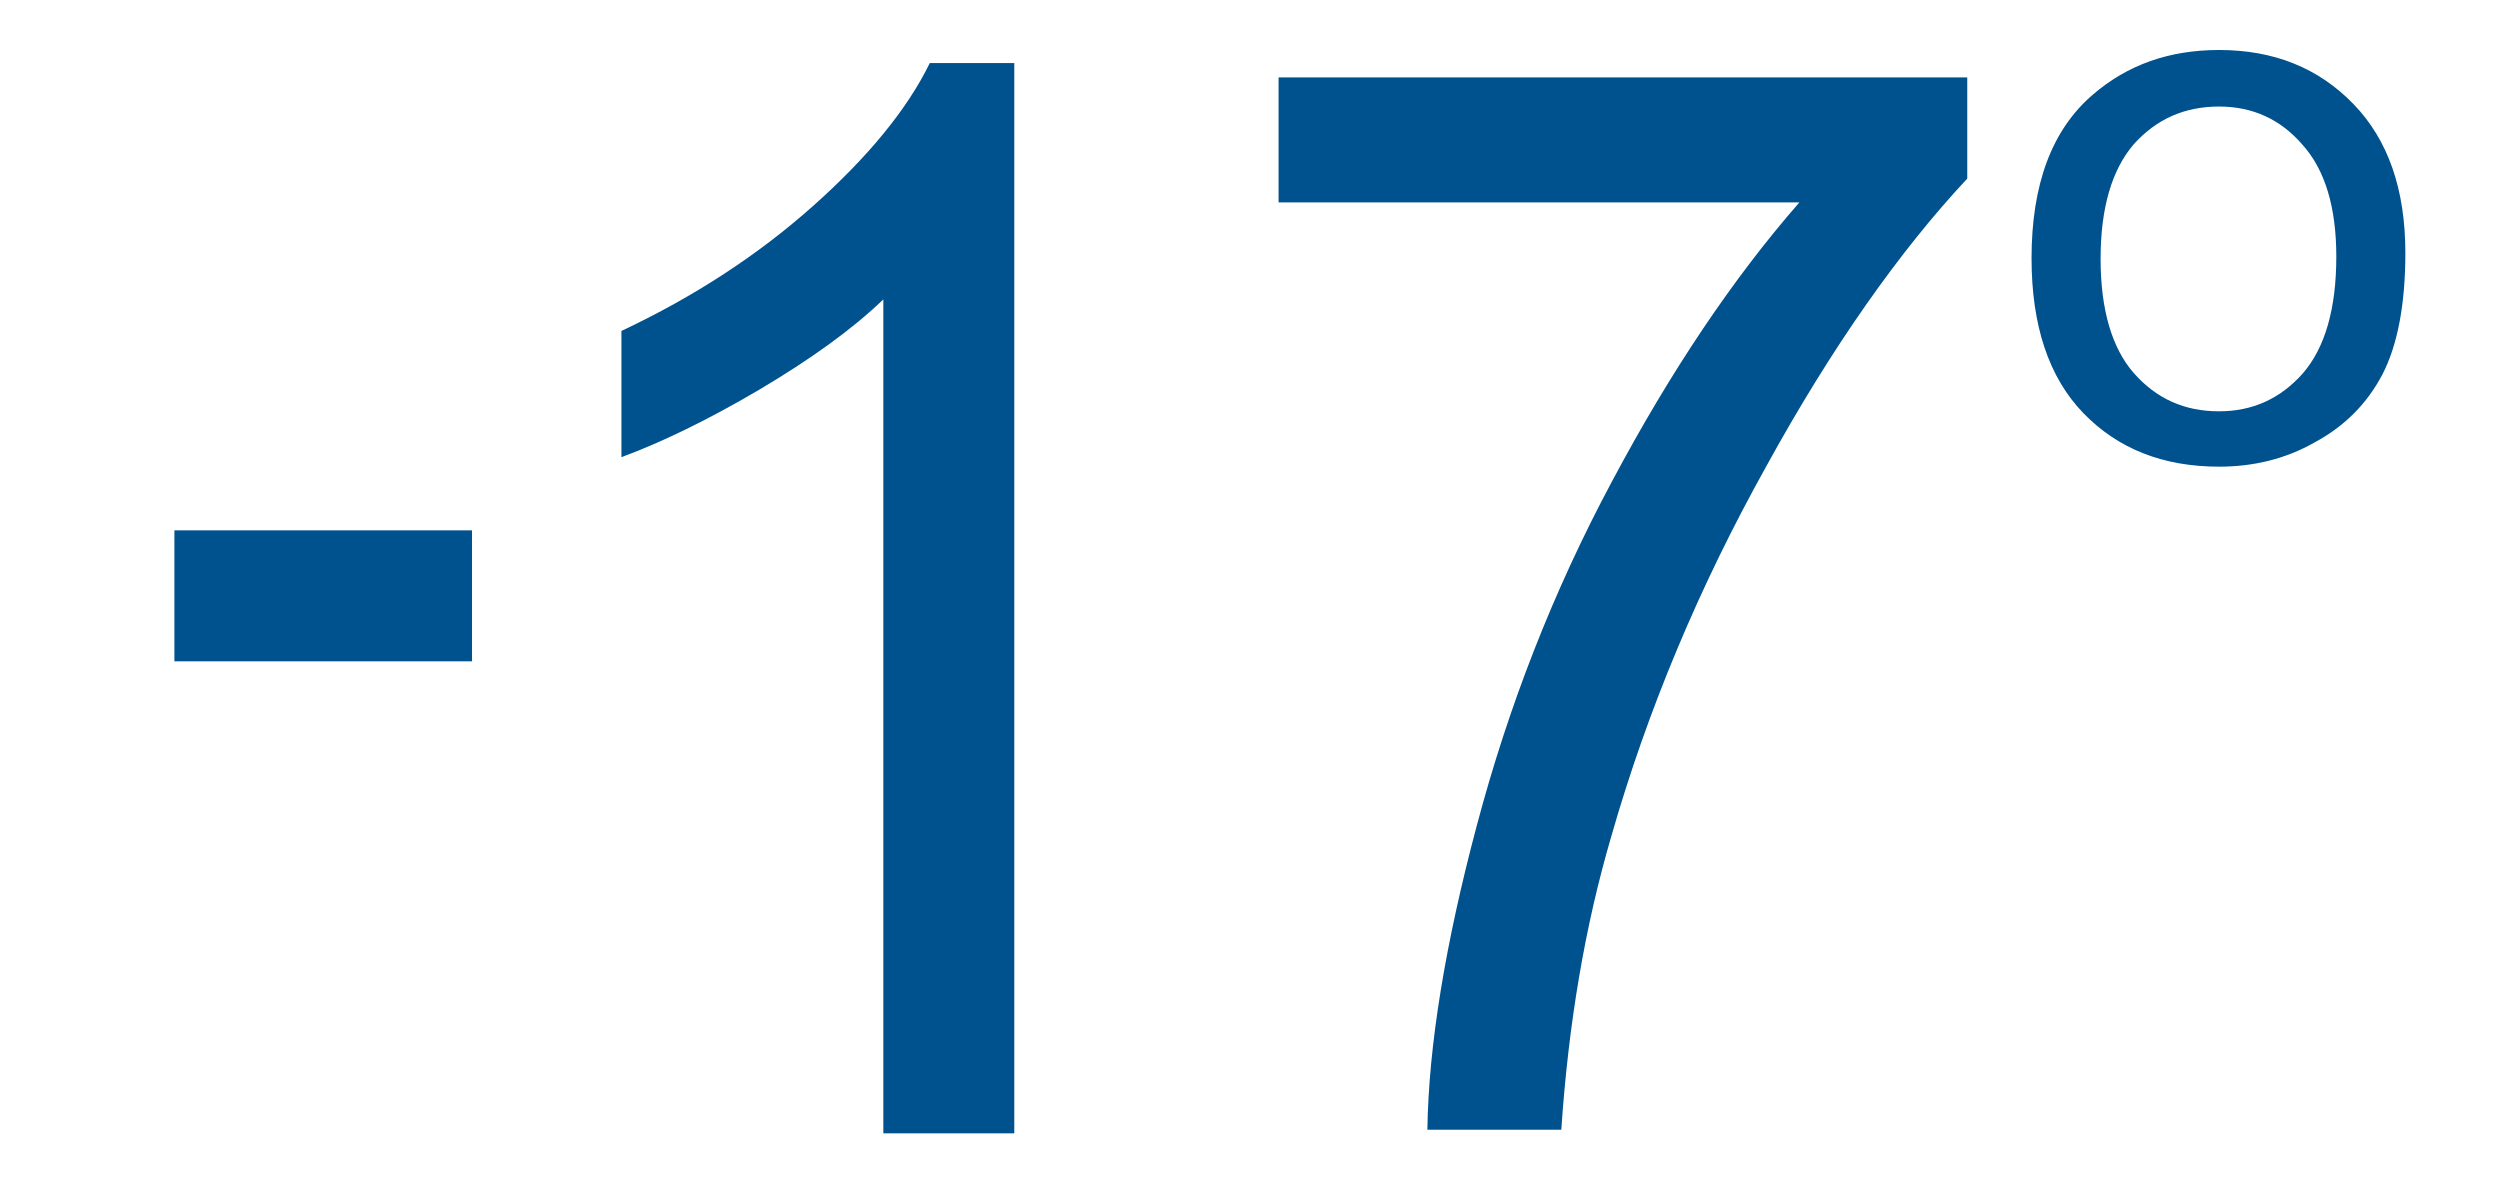
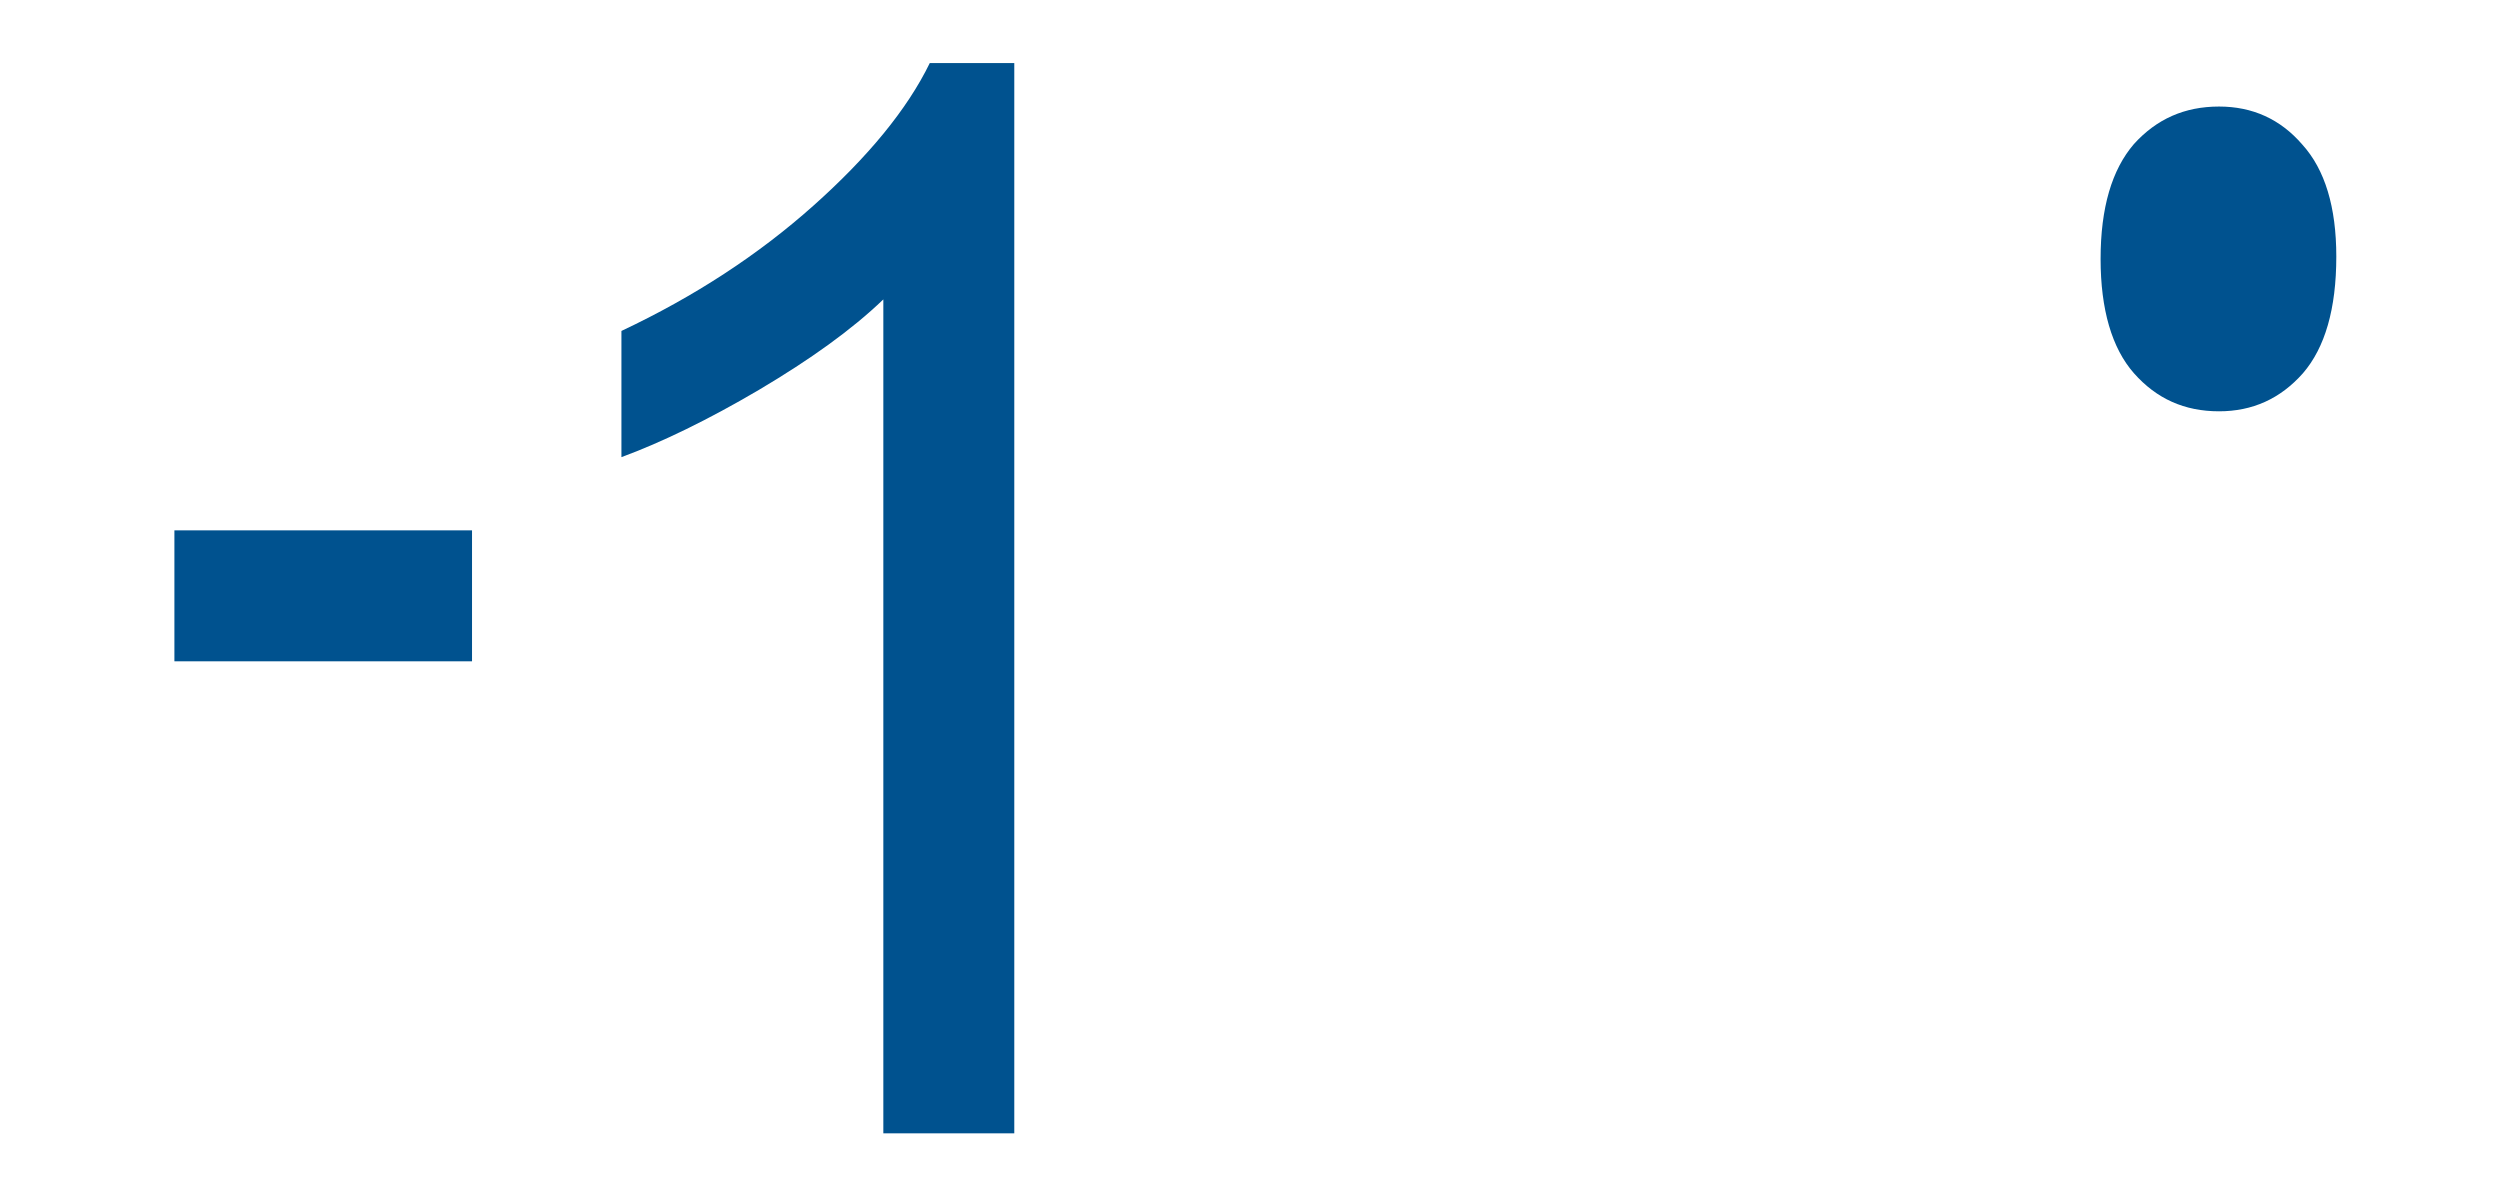
<svg xmlns="http://www.w3.org/2000/svg" xml:space="preserve" width="42px" height="20px" version="1.1" shape-rendering="geometricPrecision" text-rendering="geometricPrecision" image-rendering="optimizeQuality" fill-rule="evenodd" clip-rule="evenodd" viewBox="0 0 42 20">
  <g id="Layer_x0020_1">
    <polygon fill="#00528F" fill-rule="nonzero" points="2.93,11.11 2.93,8.91 7.93,8.91 7.93,11.11 " />
-     <path fill="#00528F" fill-rule="nonzero" d="M34.13 4.34c0,-1.24 0.34,-2.16 1.03,-2.75 0.58,-0.5 1.28,-0.75 2.12,-0.75 0.92,0 1.67,0.3 2.26,0.91 0.58,0.6 0.87,1.43 0.87,2.5 0,0.86 -0.13,1.54 -0.38,2.03 -0.26,0.5 -0.64,0.88 -1.14,1.15 -0.49,0.28 -1.03,0.41 -1.61,0.41 -0.94,0 -1.7,-0.3 -2.28,-0.9 -0.58,-0.6 -0.87,-1.47 -0.87,-2.6zm1.16 0.01c0,0.85 0.19,1.5 0.56,1.92 0.38,0.43 0.85,0.64 1.43,0.64 0.56,0 1.03,-0.21 1.41,-0.64 0.37,-0.43 0.56,-1.08 0.56,-1.96 0,-0.83 -0.19,-1.46 -0.57,-1.88 -0.37,-0.43 -0.84,-0.64 -1.4,-0.64 -0.58,0 -1.05,0.21 -1.43,0.63 -0.37,0.43 -0.56,1.07 -0.56,1.93z" />
-     <path fill="#00528F" fill-rule="nonzero" d="M21.48 3.4l0 -2.1 11.57 0 0 1.7c-1.13,1.21 -2.27,2.82 -3.38,4.84 -1.12,2.01 -1.99,4.08 -2.6,6.21 -0.44,1.5 -0.72,3.14 -0.84,4.93l-2.25 0c0.02,-1.41 0.3,-3.12 0.83,-5.11 0.53,-2 1.28,-3.93 2.27,-5.78 0.99,-1.86 2.04,-3.42 3.15,-4.69l-8.75 0z" />
+     <path fill="#00528F" fill-rule="nonzero" d="M34.13 4.34zm1.16 0.01c0,0.85 0.19,1.5 0.56,1.92 0.38,0.43 0.85,0.64 1.43,0.64 0.56,0 1.03,-0.21 1.41,-0.64 0.37,-0.43 0.56,-1.08 0.56,-1.96 0,-0.83 -0.19,-1.46 -0.57,-1.88 -0.37,-0.43 -0.84,-0.64 -1.4,-0.64 -0.58,0 -1.05,0.21 -1.43,0.63 -0.37,0.43 -0.56,1.07 -0.56,1.93z" />
    <path fill="#00528F" fill-rule="nonzero" d="M17.04 19.04l-2.2 0 0 -14.01c-0.53,0.51 -1.23,1.01 -2.09,1.52 -0.85,0.5 -1.63,0.88 -2.31,1.13l0 -2.12c1.23,-0.58 2.3,-1.28 3.22,-2.1 0.92,-0.82 1.58,-1.62 1.96,-2.4l1.42 0 0 17.98z" />
  </g>
  <g id="Layer_x0020_1_0">
 </g>
</svg>